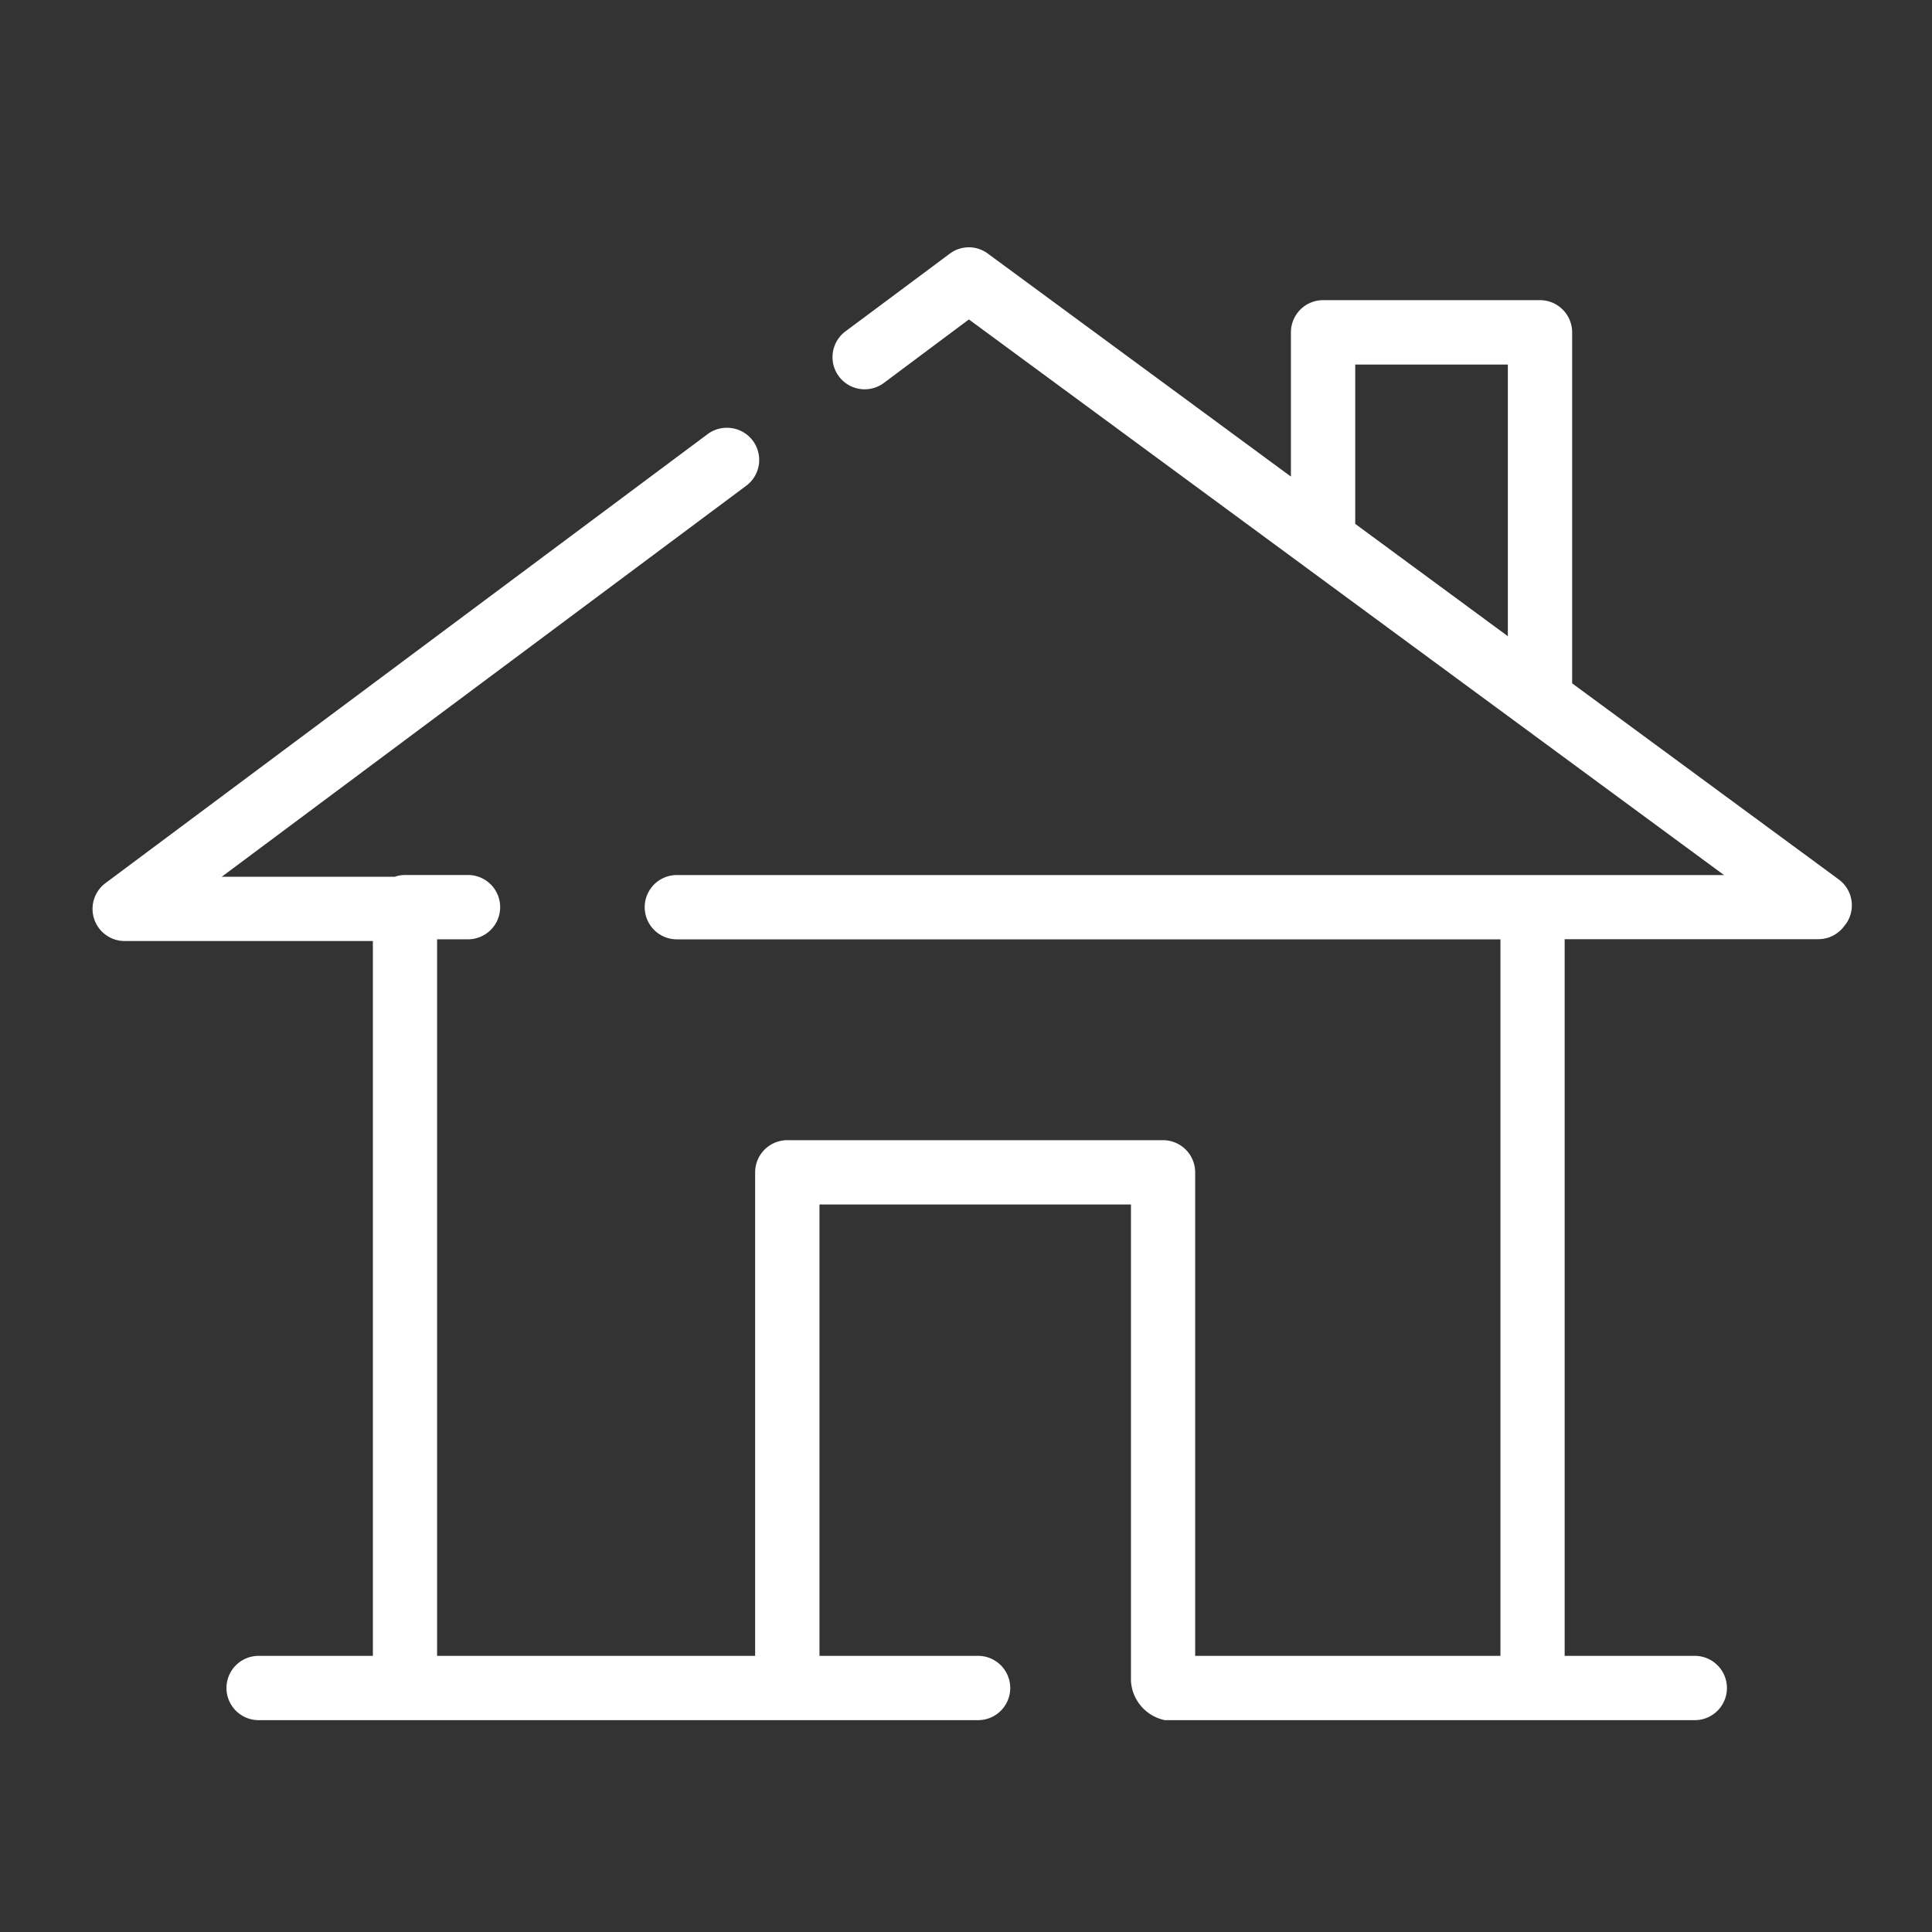
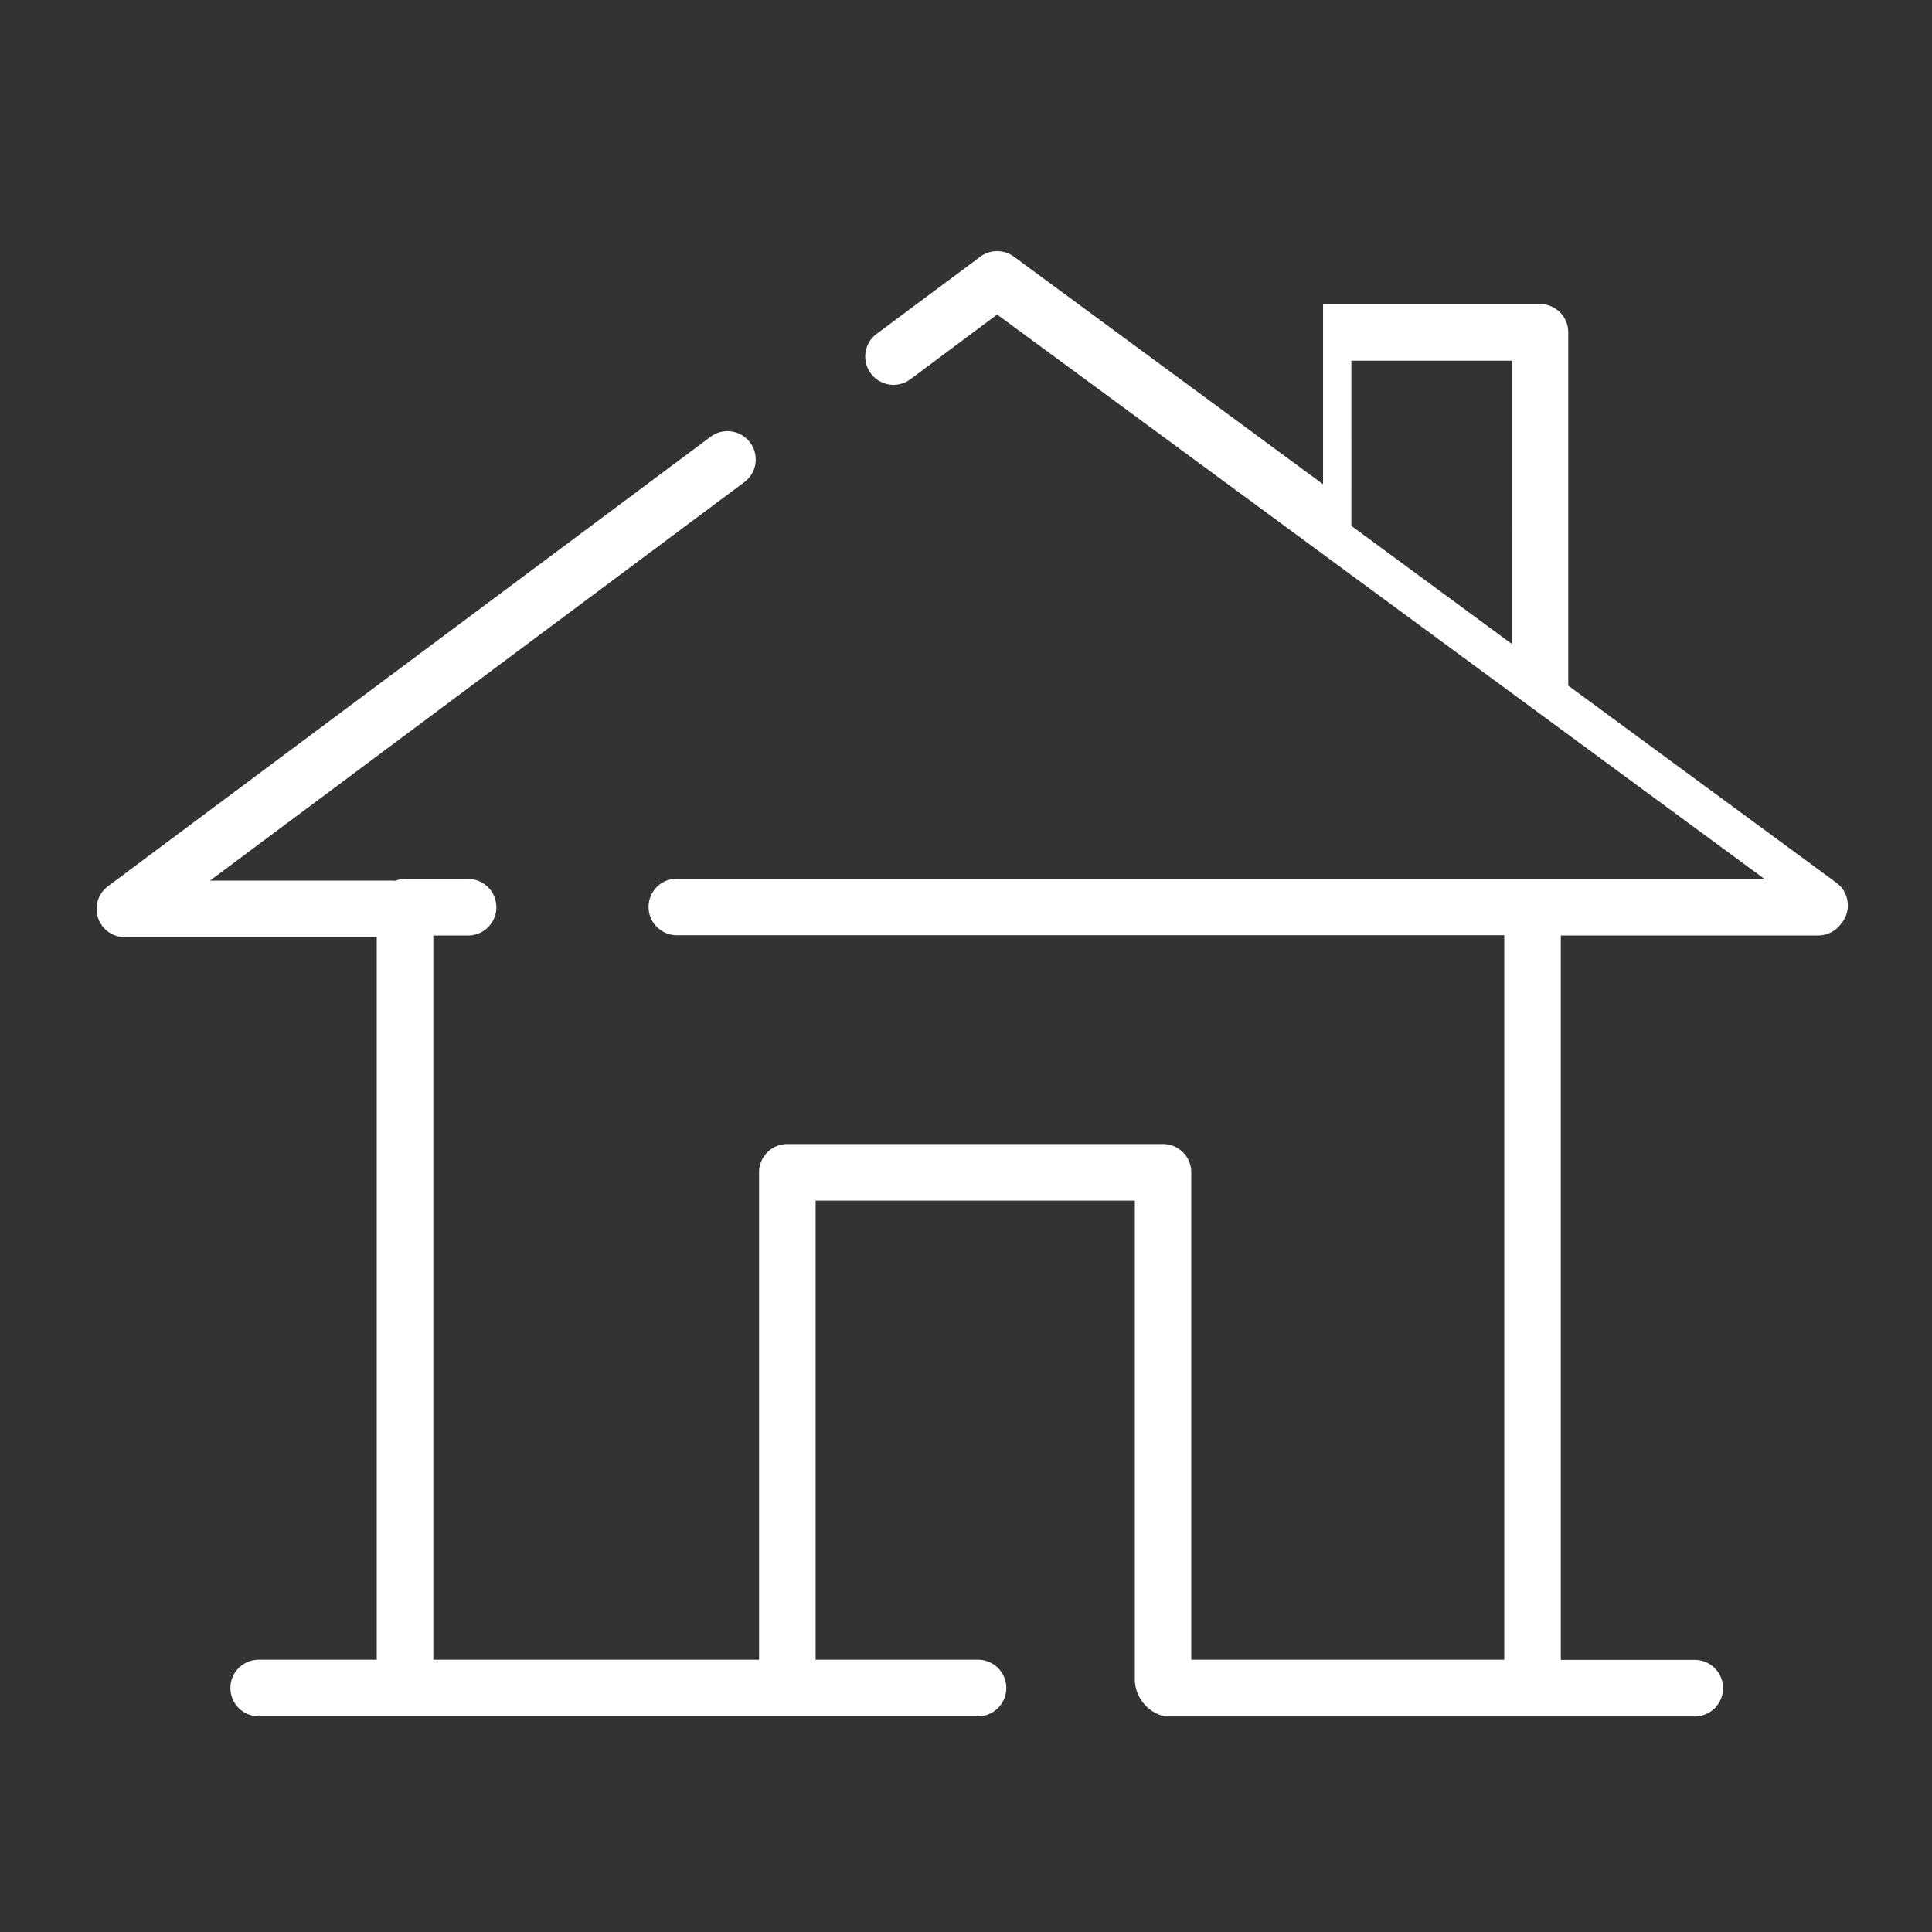
<svg xmlns="http://www.w3.org/2000/svg" width="50" height="50" viewBox="0 0 50 50">
  <rect x="0" y="0" width="50" height="50" fill="#333333" stroke="none" />
  <g id="グループ_552" data-name="グループ 552" transform="translate(-886 -835)">
-     <path id="パス_250" data-name="パス 250" d="M.732,17.754H7.251v18.7H4.223a.732.732,0,1,0,0,1.463H22.785a.732.732,0,1,0,0-1.463H18.609V24.572H26.87V37a1,1,0,0,0,.776.921H41.334a.732.732,0,1,0,0-1.463H37.894V17.71h6.662a.732.732,0,0,0,.608-.325c0-.006.012-.011.017-.018a.732.732,0,0,0-.156-1.023l-6.938-5.1V2.1a.732.732,0,0,0-.732-.732H31.742a.732.732,0,0,0-.732.732V6.032l-8-5.889a.732.732,0,0,0-.871,0l-2.7,2.011a.732.732,0,0,0,.875,1.173l2.261-1.687,19.848,14.6H15.018a.732.732,0,0,0,0,1.464H36.431V36.454h-8.1V23.84a.732.732,0,0,0-.732-.732H17.877a.732.732,0,0,0-.732.732V36.454H8.715V17.711h.9a.732.732,0,1,0,0-1.464H7.983a.728.728,0,0,0-.255.048c-.017,0-.032-.005-.049-.005H2.937l13.811-10.3a.732.732,0,1,0-.875-1.173L.294,16.437a.732.732,0,0,0,.438,1.318m35.892-7.592-4.15-3.054V2.835h4.15Z" transform="translate(888.499 841.5)" fill="#fff" />
-     <path id="パス_250_-_アウトライン" data-name="パス 250 - アウトライン" d="M22.572-.1a.826.826,0,0,1,.493.162L30.91,5.834V2.1a.833.833,0,0,1,.832-.832h5.614a.833.833,0,0,1,.832.832v9.085l6.9,5.075a.832.832,0,0,1,.177,1.163.185.185,0,0,1-.019.021.832.832,0,0,1-.687.362H37.994V36.354h3.339a.832.832,0,1,1,0,1.663H27.646A1.1,1.1,0,0,1,26.77,37V24.672H18.709V36.354h4.076a.832.832,0,1,1,0,1.663H4.223a.832.832,0,1,1,0-1.663H7.151v-18.5H.732a.832.832,0,0,1-.5-1.5L15.813,4.736a.825.825,0,0,1,.5-.165h0a.832.832,0,0,1,.5,1.5L3.239,16.191h4.44a.266.266,0,0,1,.038,0,.809.809,0,0,1,.266-.046h1.63a.832.832,0,1,1,0,1.664h-.8V36.354h8.231V23.84a.833.833,0,0,1,.832-.832H27.6a.833.833,0,0,1,.832.832V36.354h7.9V17.81H15.018a.832.832,0,0,1,0-1.664h27.1L22.576,1.767l-2.2,1.643a.832.832,0,0,1-.995-1.334l2.7-2.011A.826.826,0,0,1,22.572-.1ZM31.11,6.229,22.947.223a.632.632,0,0,0-.752,0L19.5,2.236a.632.632,0,0,0,.756,1.013l2.32-1.731L42.728,16.346H15.018a.632.632,0,0,0,0,1.264H36.531V36.554h-8.3V23.84a.633.633,0,0,0-.632-.632H17.877a.633.633,0,0,0-.632.632V36.554H8.615V17.611h1a.632.632,0,1,0,0-1.264H7.983a.624.624,0,0,0-.22.042l-.02.007H7.721l-.03,0-.013,0H2.636L16.689,5.909a.632.632,0,0,0-.379-1.138h0a.626.626,0,0,0-.377.125L.354,16.517a.632.632,0,0,0,.378,1.138H7.351v18.9H4.223a.632.632,0,1,0,0,1.263H22.785a.632.632,0,1,0,0-1.263H18.509V24.472H26.97V37a.625.625,0,0,0,.045.231l.005.013v.014a.628.628,0,0,0,.624.564H41.334a.632.632,0,1,0,0-1.263H37.794V17.61h6.762a.633.633,0,0,0,.525-.281l0,0A.175.175,0,0,1,45.1,17.3a.632.632,0,0,0-.137-.879L37.988,11.29V2.1a.633.633,0,0,0-.632-.632H31.742a.633.633,0,0,0-.632.632Zm1.264-3.494h4.35V10.36l-4.35-3.2Zm4.15.2h-3.95V7.058l3.95,2.907Z" transform="translate(888.499 841.5)" fill="#fff" />
-     <rect id="長方形_695" data-name="長方形 695" width="50" height="50" transform="translate(886 835)" fill="none" />
+     <path id="パス_250" data-name="パス 250" d="M.732,17.754H7.251v18.7H4.223a.732.732,0,1,0,0,1.463H22.785a.732.732,0,1,0,0-1.463H18.609V24.572H26.87V37a1,1,0,0,0,.776.921H41.334a.732.732,0,1,0,0-1.463H37.894V17.71h6.662a.732.732,0,0,0,.608-.325c0-.006.012-.011.017-.018a.732.732,0,0,0-.156-1.023l-6.938-5.1V2.1a.732.732,0,0,0-.732-.732H31.742V6.032l-8-5.889a.732.732,0,0,0-.871,0l-2.7,2.011a.732.732,0,0,0,.875,1.173l2.261-1.687,19.848,14.6H15.018a.732.732,0,0,0,0,1.464H36.431V36.454h-8.1V23.84a.732.732,0,0,0-.732-.732H17.877a.732.732,0,0,0-.732.732V36.454H8.715V17.711h.9a.732.732,0,1,0,0-1.464H7.983a.728.728,0,0,0-.255.048c-.017,0-.032-.005-.049-.005H2.937l13.811-10.3a.732.732,0,1,0-.875-1.173L.294,16.437a.732.732,0,0,0,.438,1.318m35.892-7.592-4.15-3.054V2.835h4.15Z" transform="translate(888.499 841.5)" fill="#fff" />
  </g>
</svg>